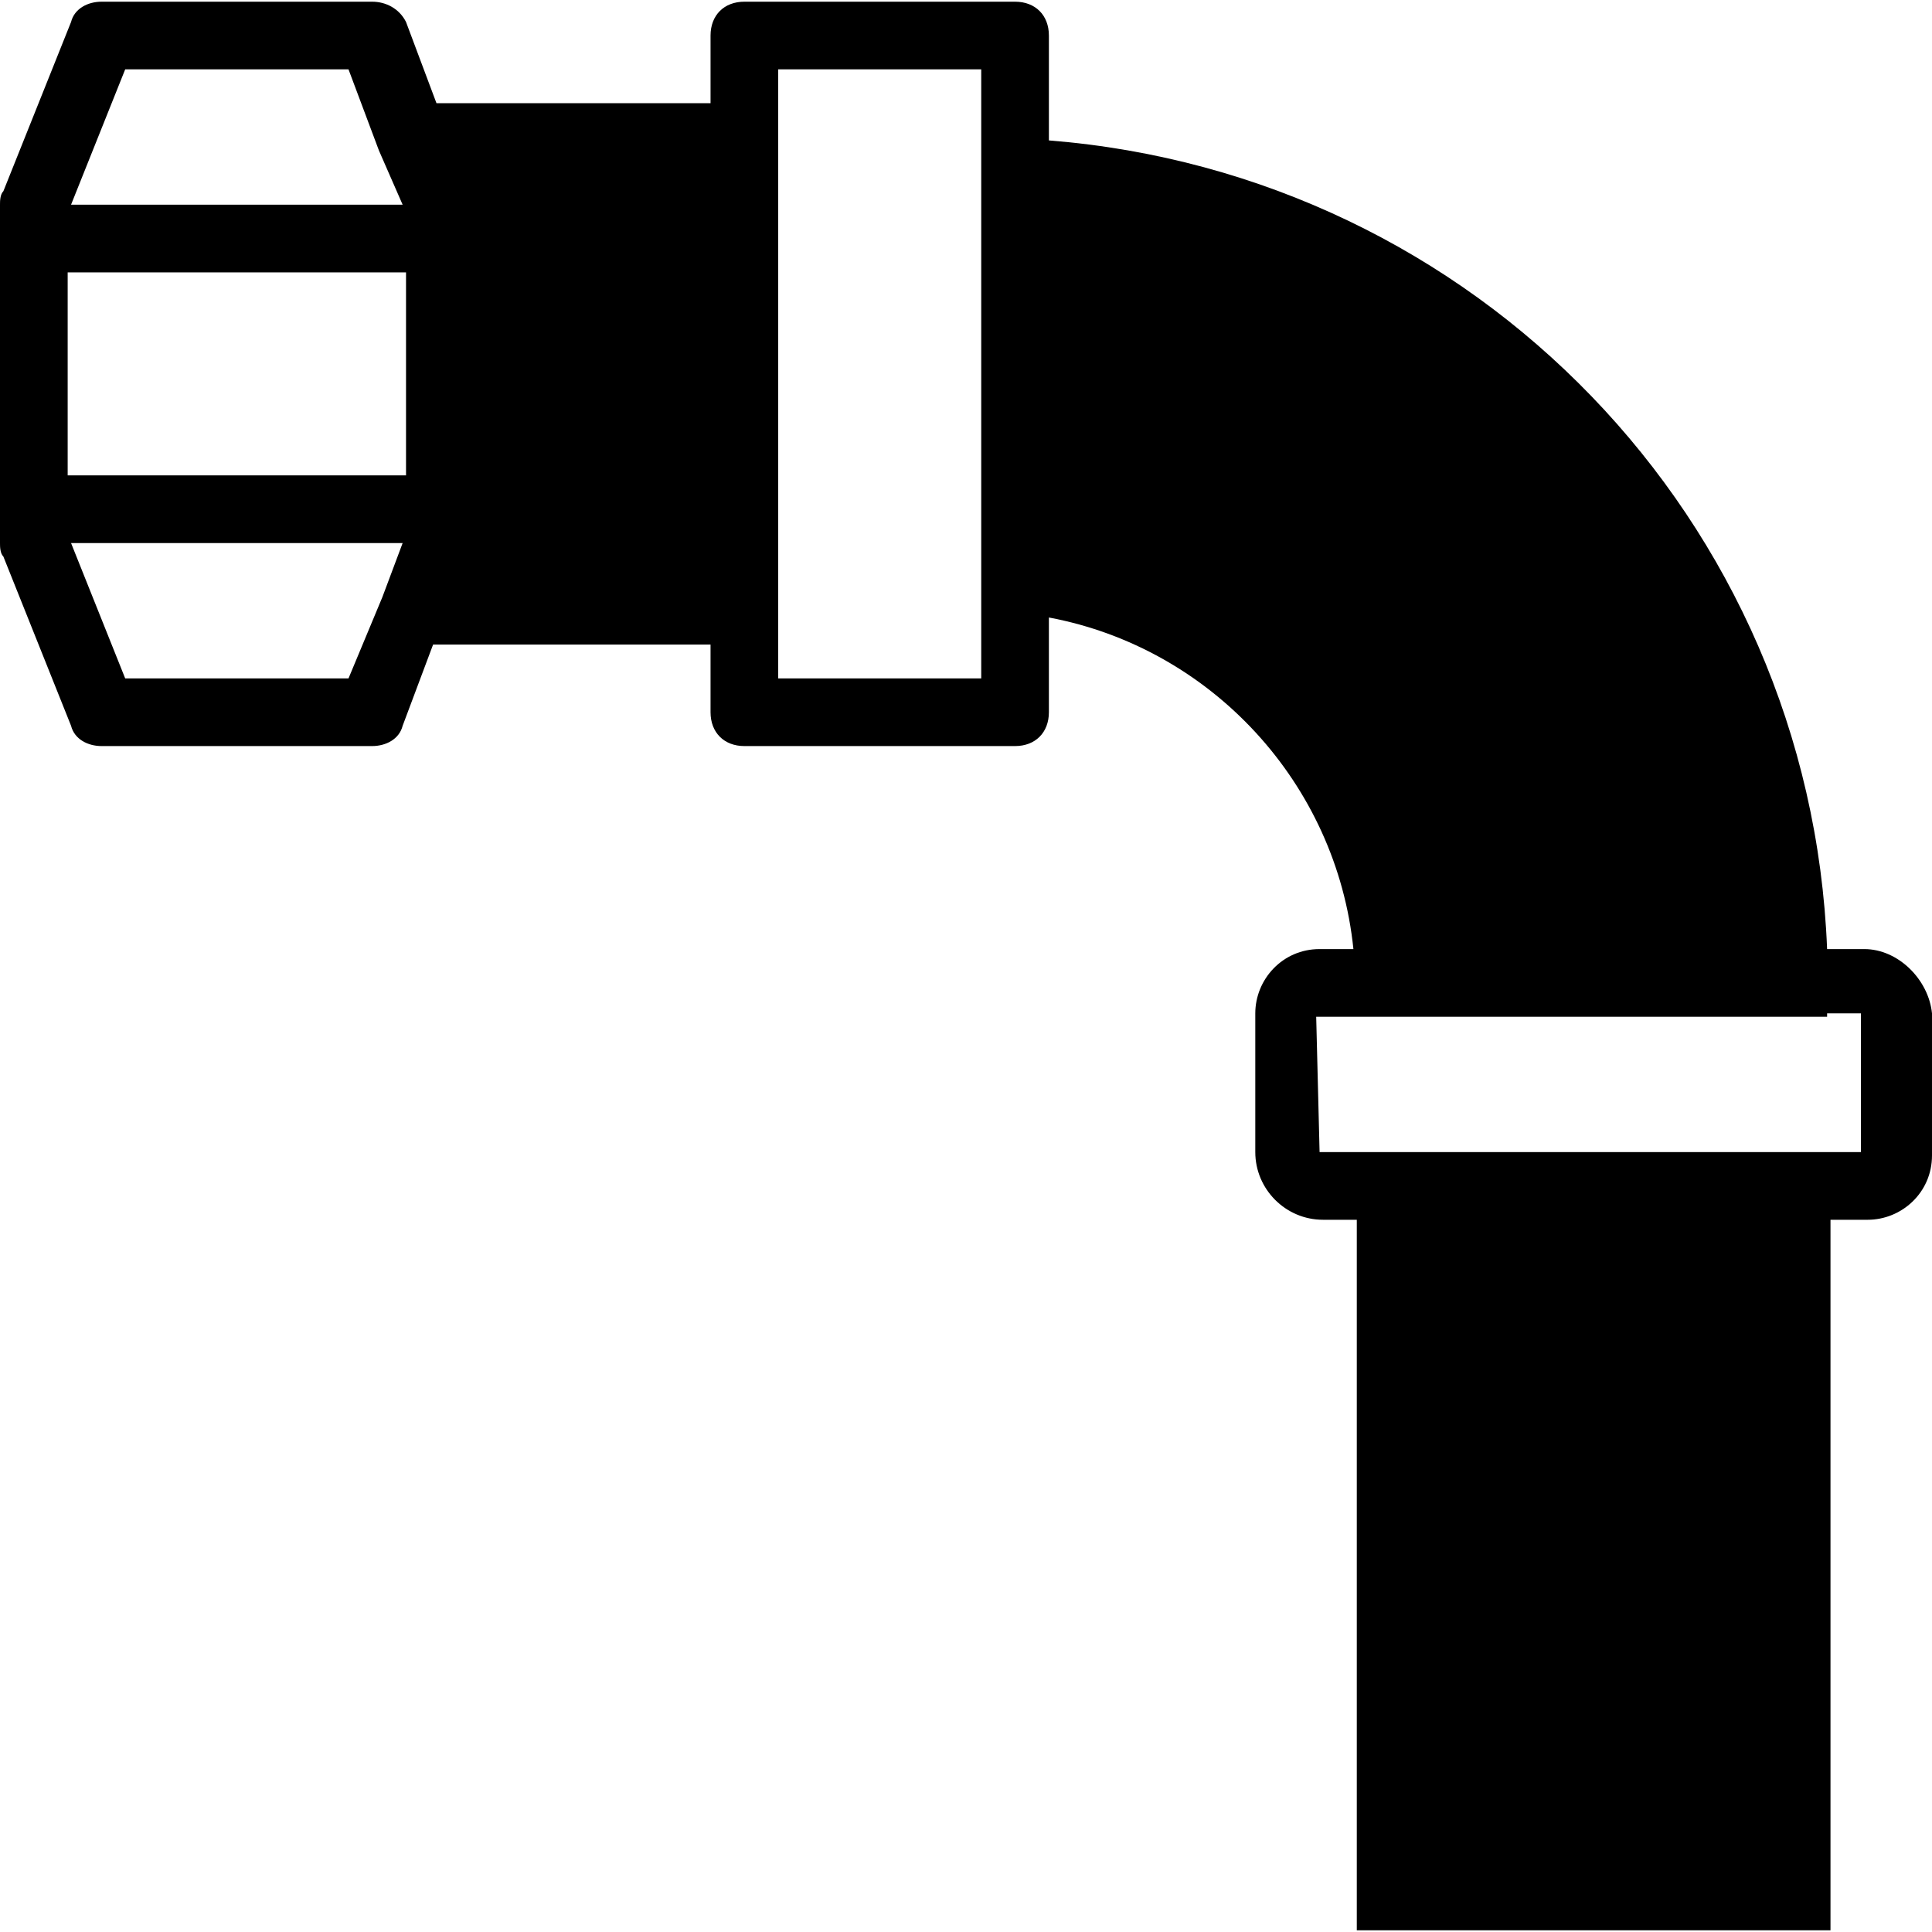
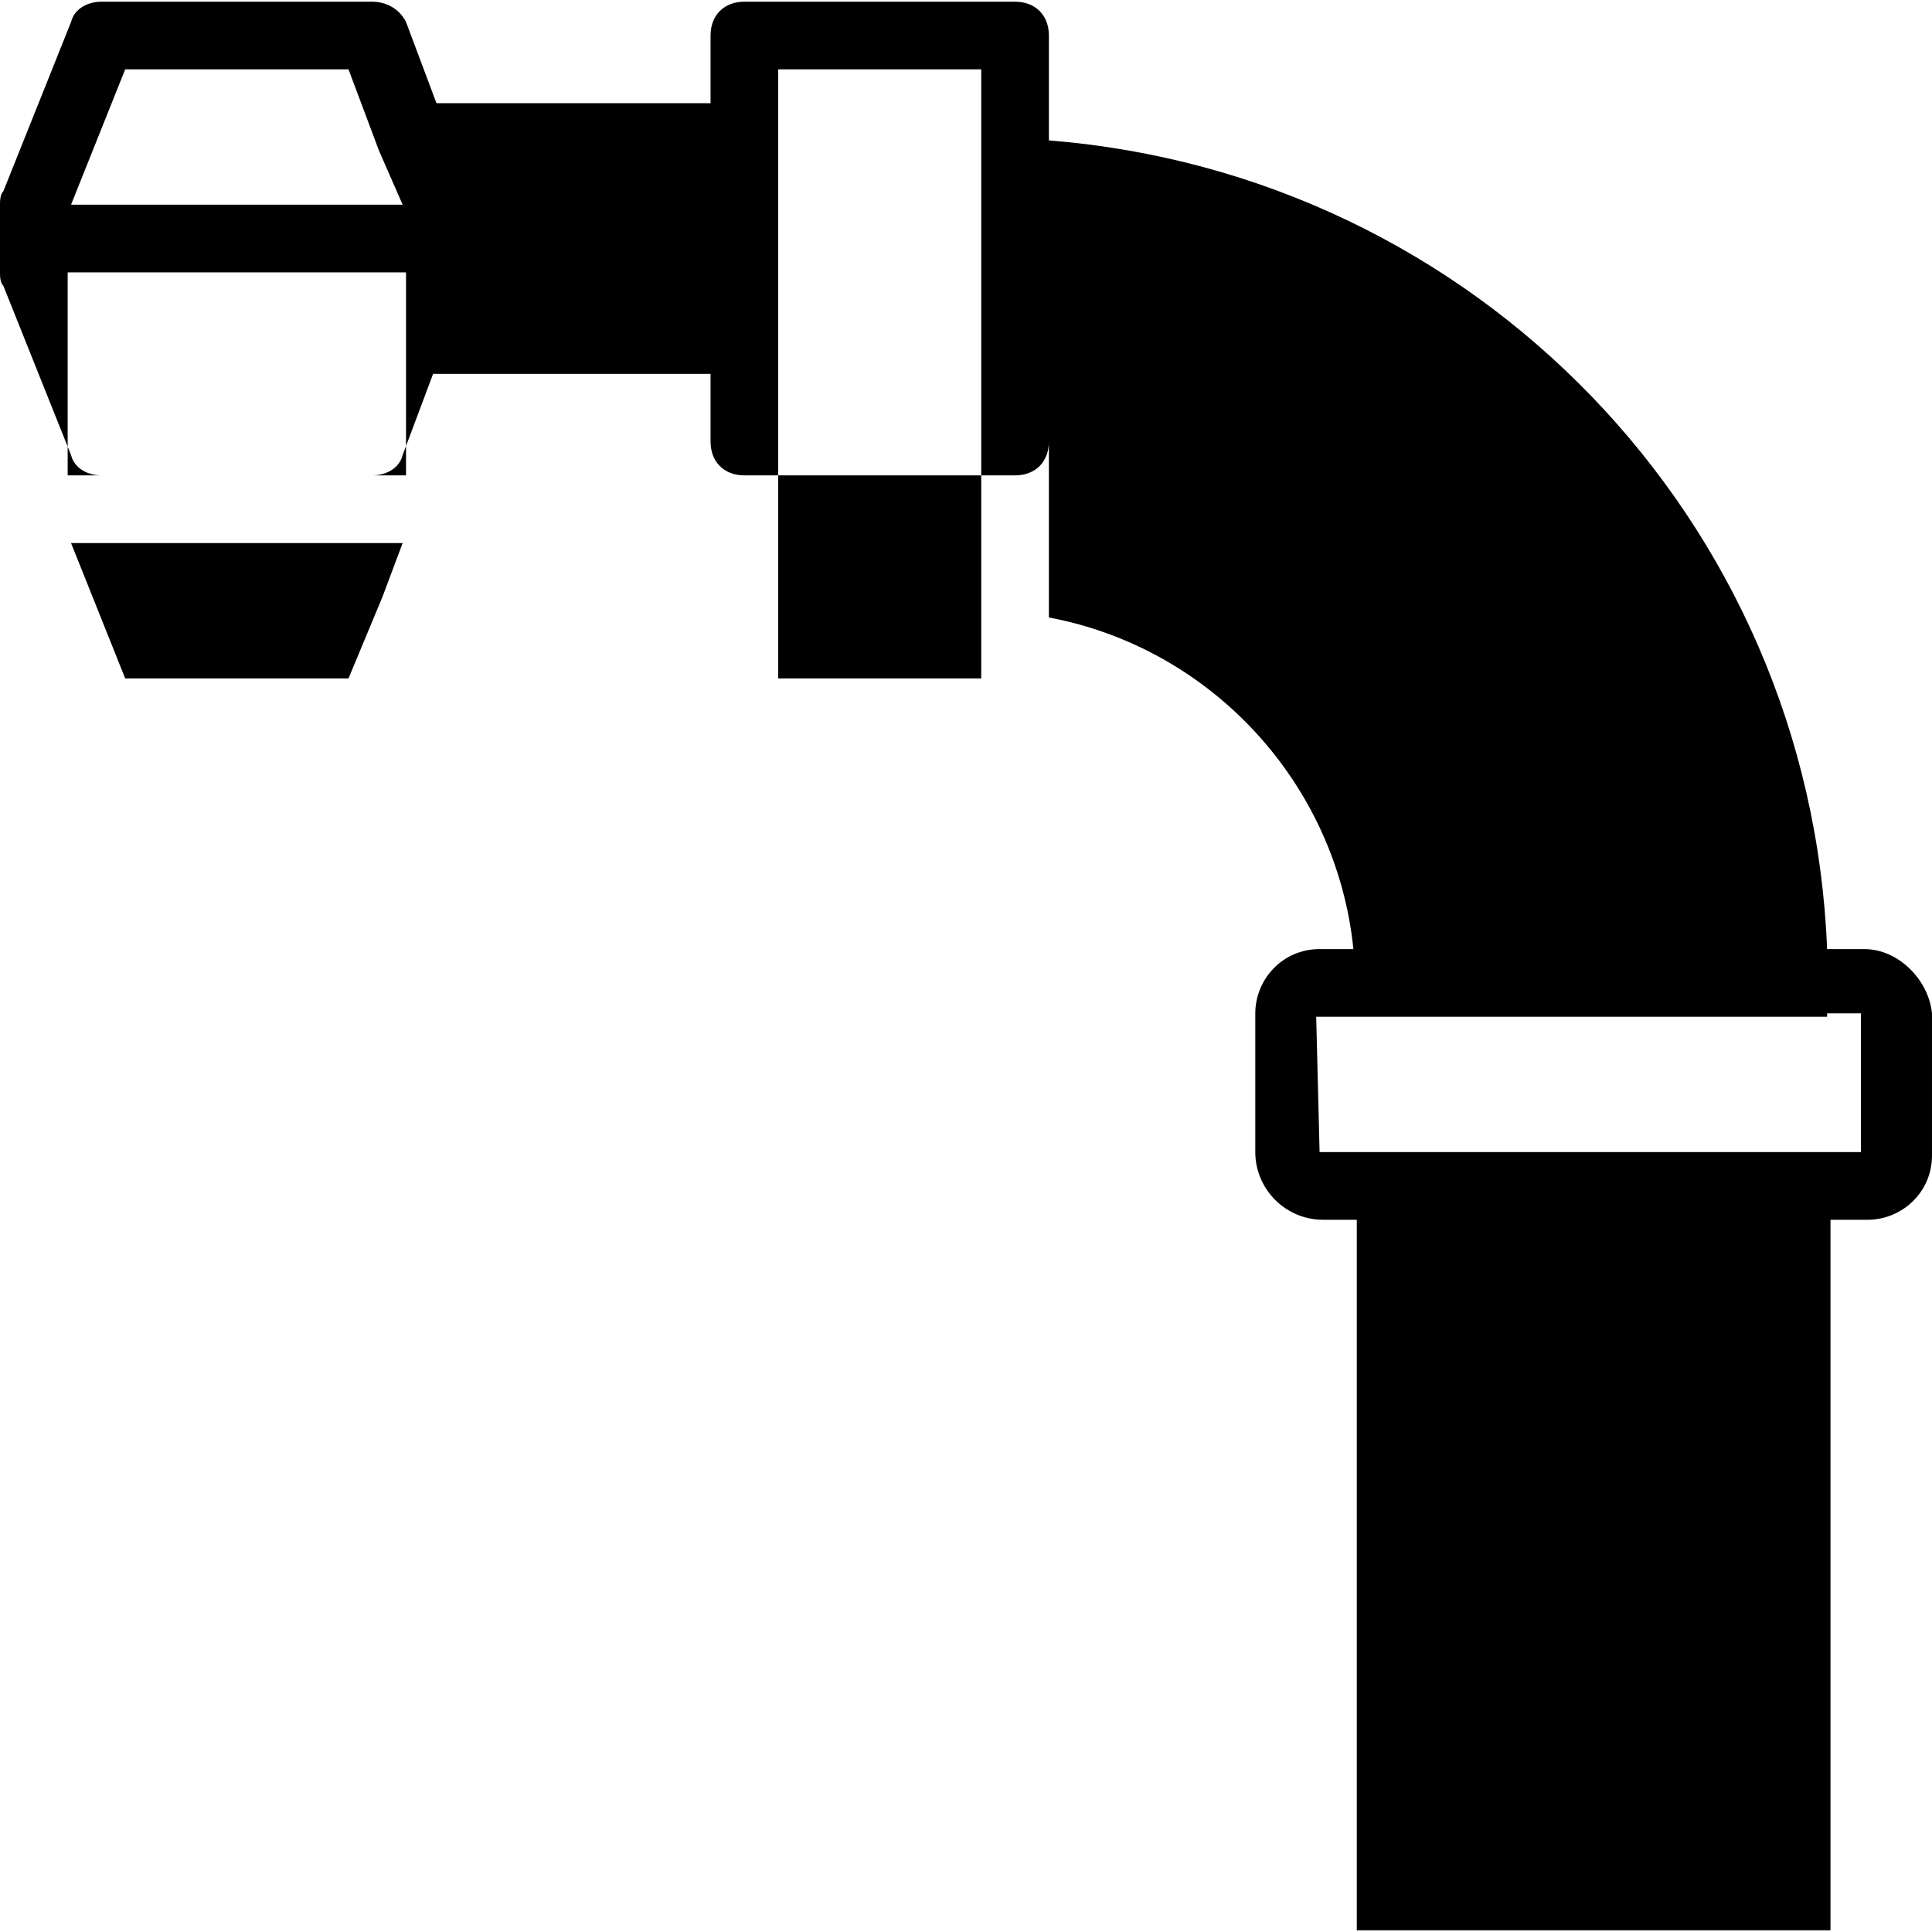
<svg xmlns="http://www.w3.org/2000/svg" fill="#000000" height="800px" width="800px" version="1.1" id="Layer_1" viewBox="0 0 512.898 512.898" xml:space="preserve">
  <g>
    <g>
-       <path d="M494.933,251.958h-9.881C480.561,137.881,391.635,46.26,278.456,37.277V9.432c0-5.39-3.593-8.982-8.982-8.982h-71.86    c-5.389,0-8.982,3.593-8.982,8.982v17.965h-72.758l-8.084-21.558c-1.797-3.593-5.389-5.389-8.982-5.389h-71.86    c-3.593,0-7.186,1.797-8.084,5.389L0.898,50.751C0,51.649,0,53.446,0,54.344v8.982v71.86v8.982c0,0.898,0,2.695,0.898,3.593    l17.965,44.912c0.898,3.593,4.491,5.389,8.084,5.389h71.86c3.593,0,7.186-1.796,8.084-5.389l8.084-21.558h73.656v17.965    c0,5.389,3.593,8.982,8.982,8.982h71.86c5.389,0,8.982-3.593,8.982-8.982V163.93c43.116,8.084,76.351,44.014,80.842,88.028h-8.982    c-9.881,0-17.067,8.084-17.067,17.067v36.828c0,9.881,8.084,17.965,17.965,17.965h8.982v188.632h125.754V323.818h9.881    c8.982,0,17.067-7.186,17.067-17.067v-37.726C512,260.042,503.916,251.958,494.933,251.958z M33.235,18.414h59.284l8.084,21.558    l6.288,14.372H18.863L33.235,18.414z M101.502,158.54l-8.982,21.558H33.235l-14.372-35.93h88.028L101.502,158.54z     M107.789,126.204H17.965V72.309h89.825V126.204z M260.491,36.379v125.754v17.965h-53.895v-17.965V36.379V18.414h53.895V36.379z     M494.035,305.853h-8.982H359.298h-8.982l-0.898-35.93h9.881h125.754v-0.898h8.982V305.853z" />
+       <path d="M494.933,251.958h-9.881C480.561,137.881,391.635,46.26,278.456,37.277V9.432c0-5.39-3.593-8.982-8.982-8.982h-71.86    c-5.389,0-8.982,3.593-8.982,8.982v17.965h-72.758l-8.084-21.558c-1.797-3.593-5.389-5.389-8.982-5.389h-71.86    c-3.593,0-7.186,1.797-8.084,5.389L0.898,50.751C0,51.649,0,53.446,0,54.344v8.982v8.982c0,0.898,0,2.695,0.898,3.593    l17.965,44.912c0.898,3.593,4.491,5.389,8.084,5.389h71.86c3.593,0,7.186-1.796,8.084-5.389l8.084-21.558h73.656v17.965    c0,5.389,3.593,8.982,8.982,8.982h71.86c5.389,0,8.982-3.593,8.982-8.982V163.93c43.116,8.084,76.351,44.014,80.842,88.028h-8.982    c-9.881,0-17.067,8.084-17.067,17.067v36.828c0,9.881,8.084,17.965,17.965,17.965h8.982v188.632h125.754V323.818h9.881    c8.982,0,17.067-7.186,17.067-17.067v-37.726C512,260.042,503.916,251.958,494.933,251.958z M33.235,18.414h59.284l8.084,21.558    l6.288,14.372H18.863L33.235,18.414z M101.502,158.54l-8.982,21.558H33.235l-14.372-35.93h88.028L101.502,158.54z     M107.789,126.204H17.965V72.309h89.825V126.204z M260.491,36.379v125.754v17.965h-53.895v-17.965V36.379V18.414h53.895V36.379z     M494.035,305.853h-8.982H359.298h-8.982l-0.898-35.93h9.881h125.754v-0.898h8.982V305.853z" />
    </g>
  </g>
</svg>